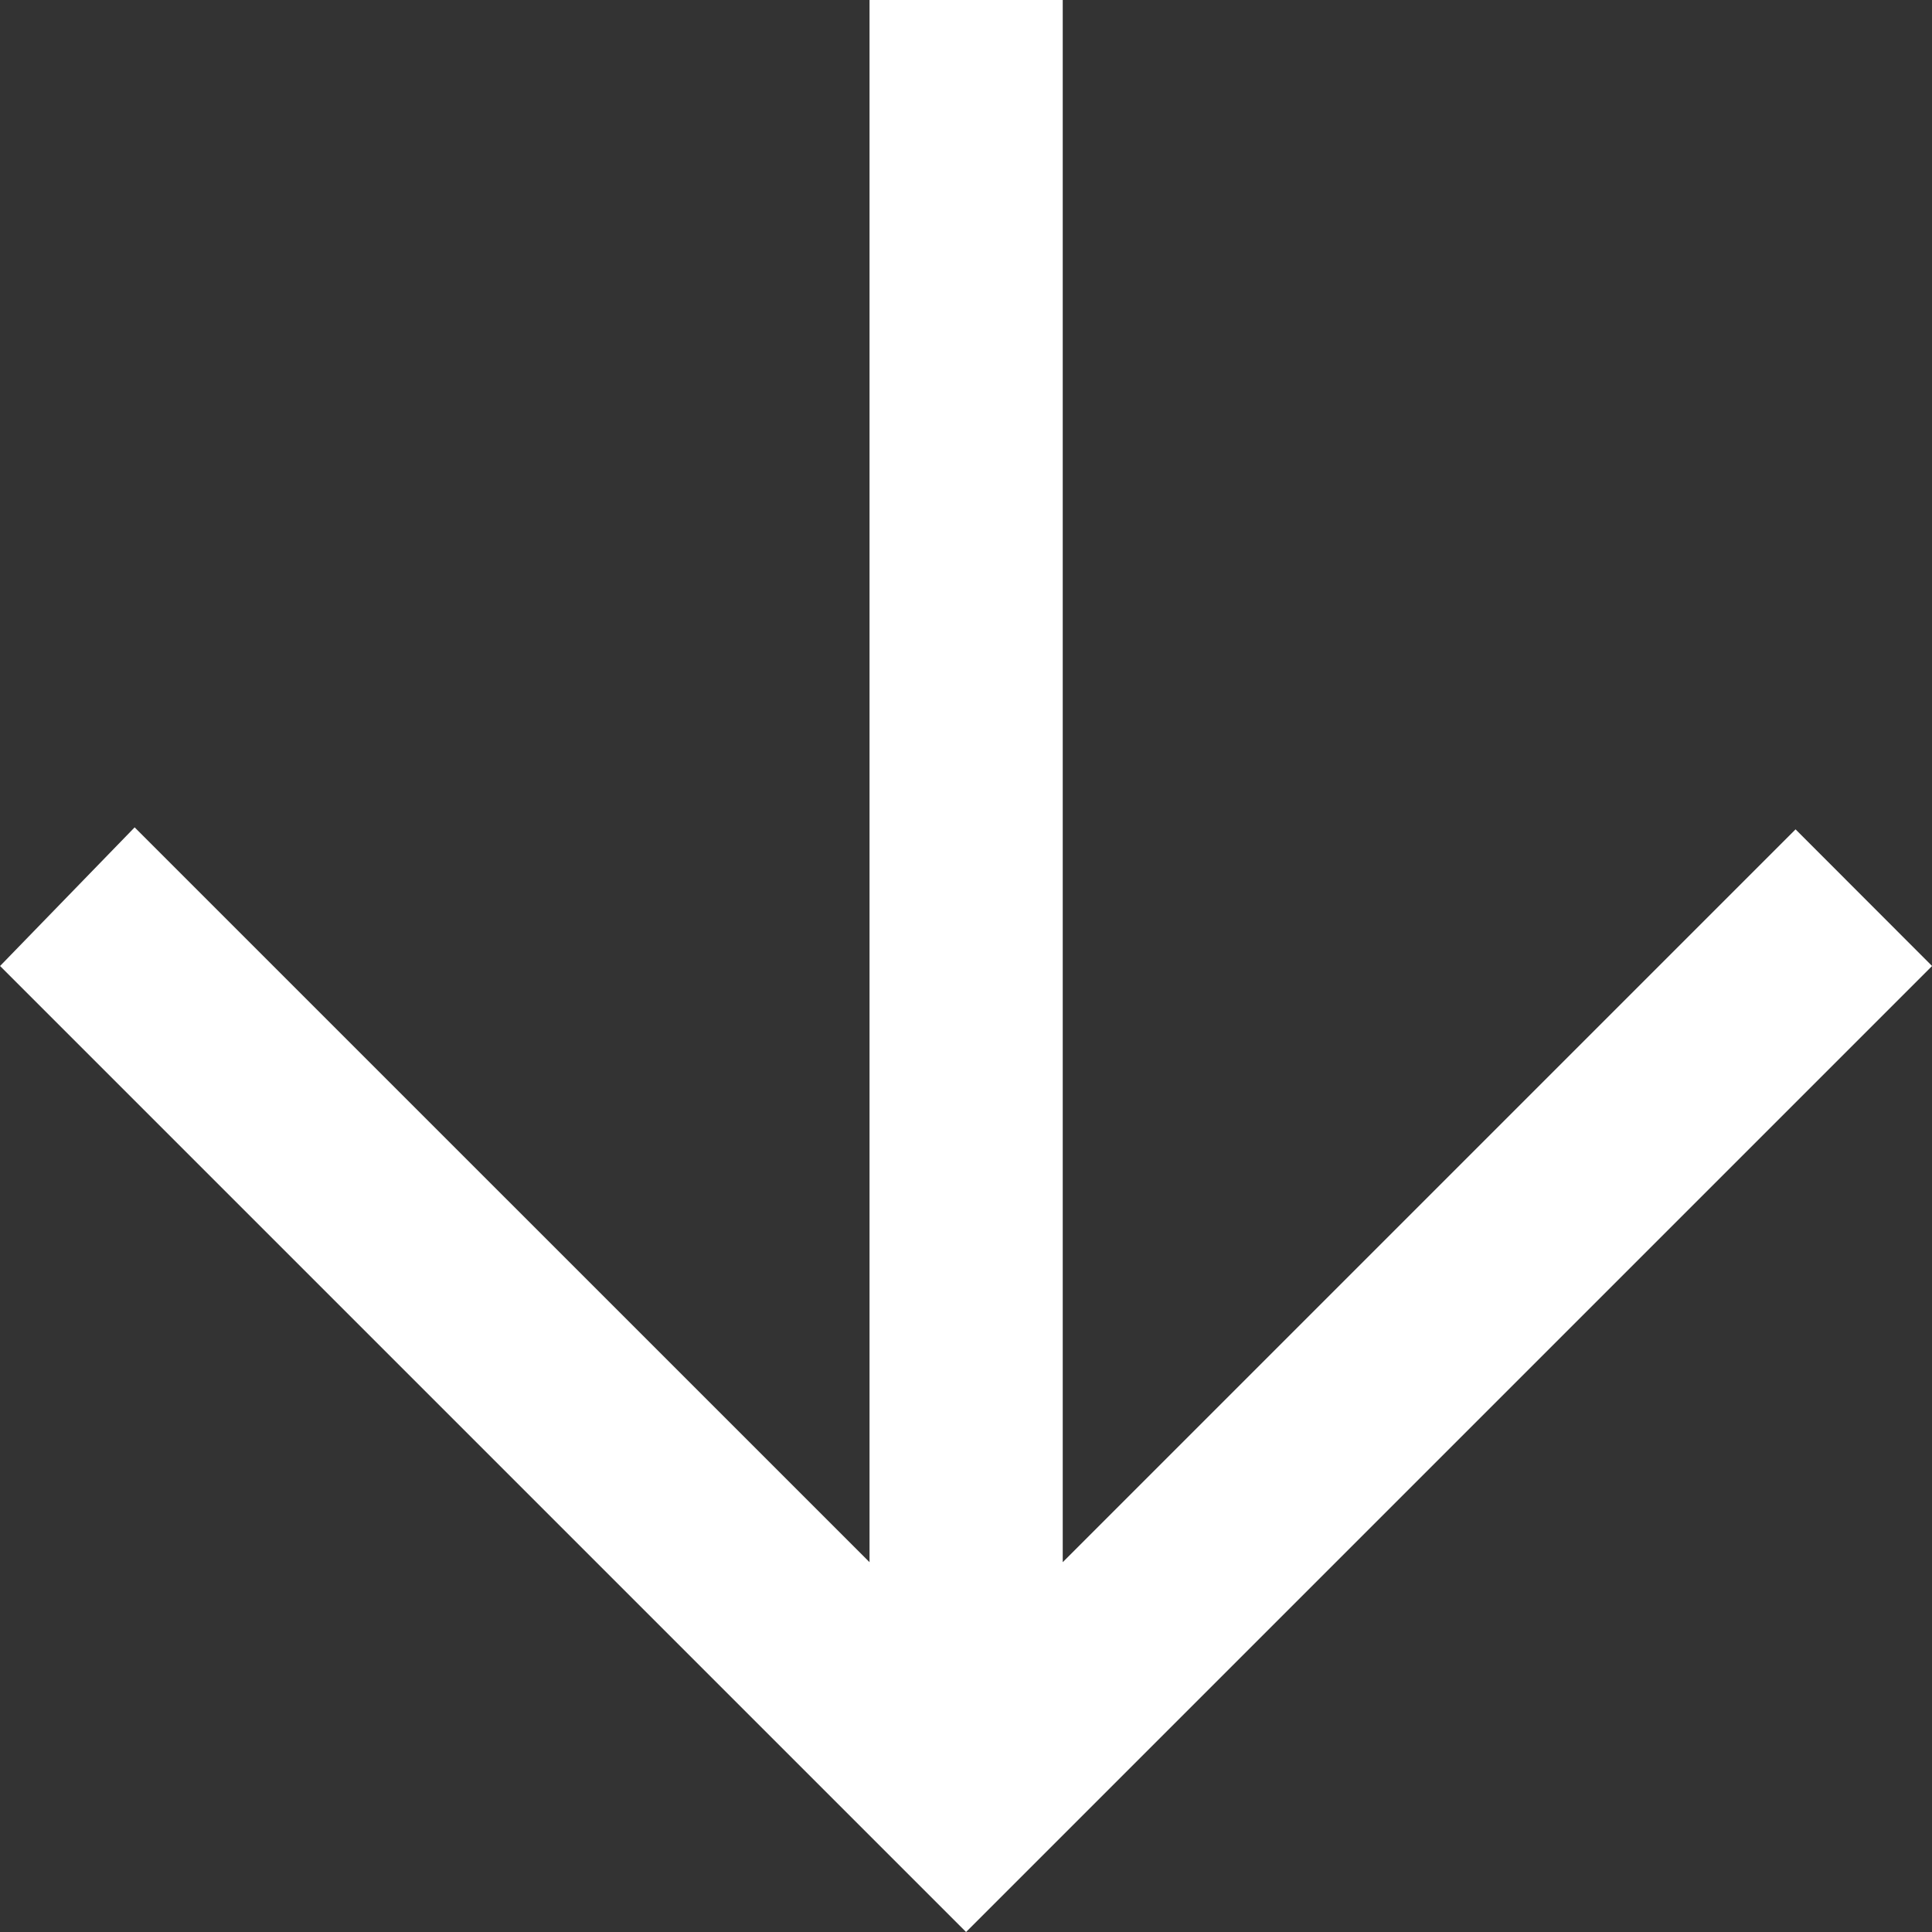
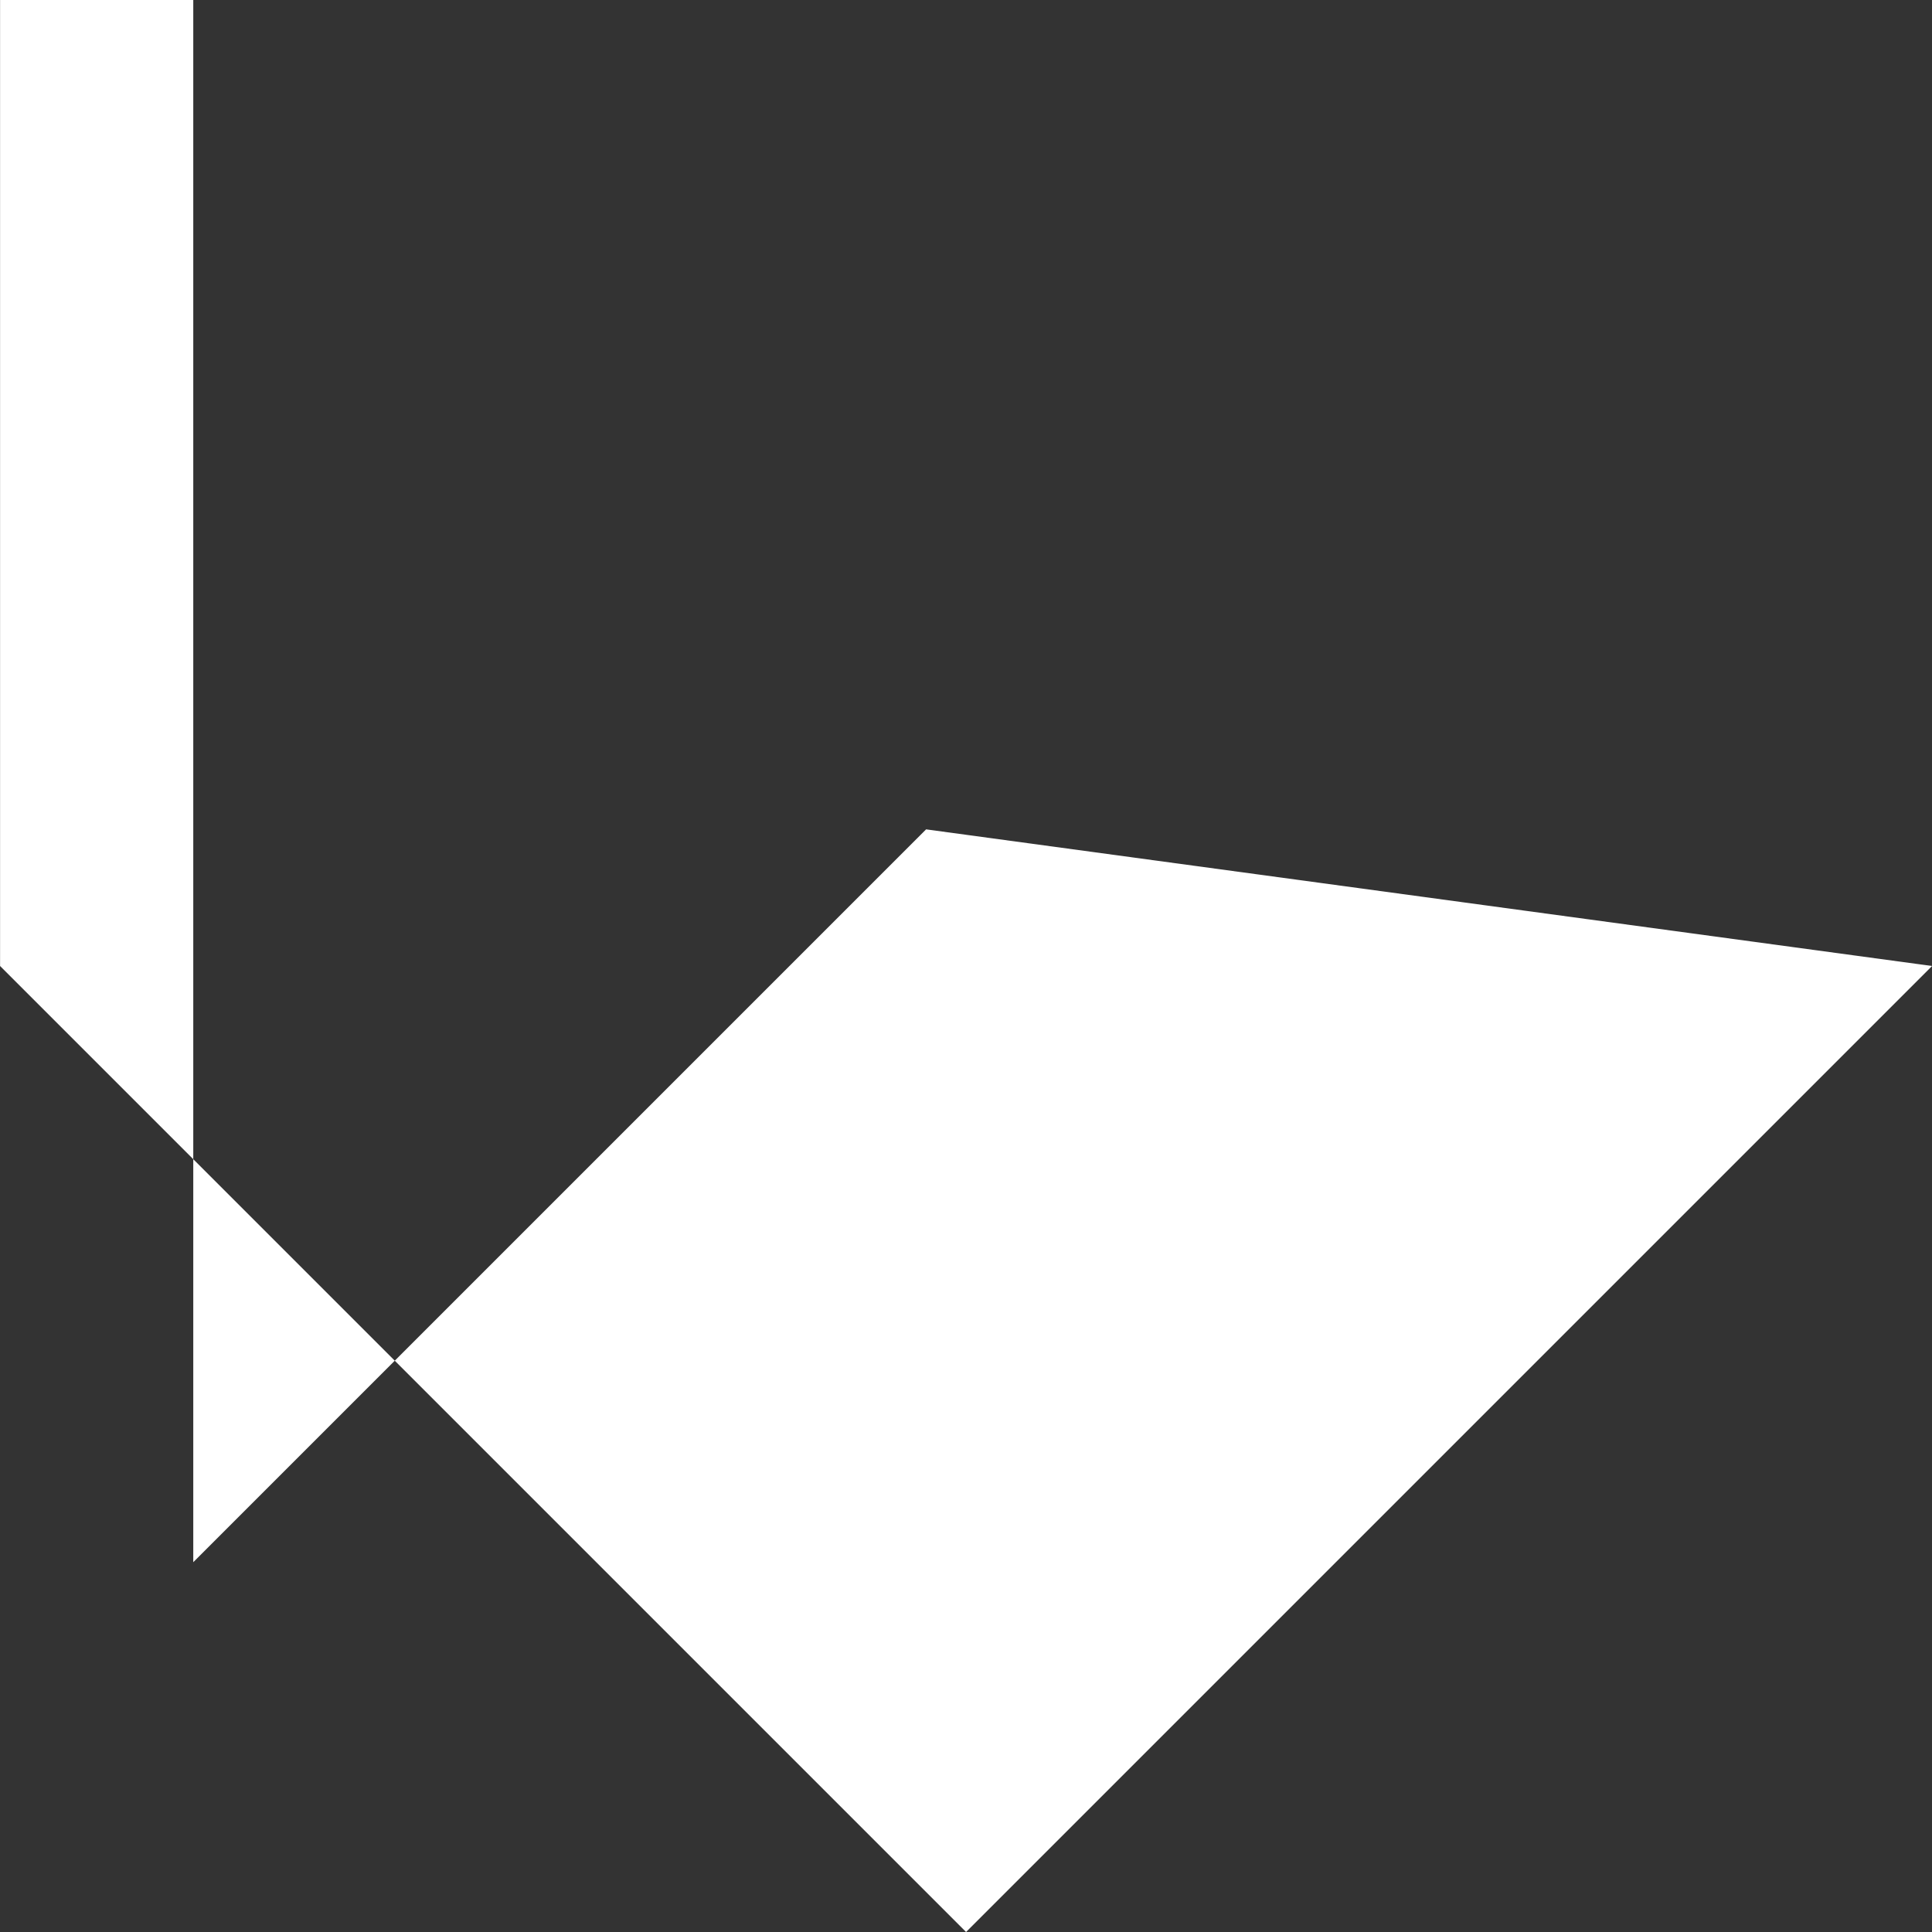
<svg xmlns="http://www.w3.org/2000/svg" width="29" height="29" viewBox="0 0 29 29">
  <rect x="0" y="0" width="29" height="29" fill="#333333" stroke="none" />
  <g id="Dribbble-Light-Preview" transform="translate(29) rotate(90)">
    <g id="icons">
-       <path id="arrow_left-_350_" data-name="arrow_left-[#350]" d="M98.5,6508l-2.081-2.02,11.03-11.031H84v-2.9h23.449l-11-11L98.5,6479l14.5,14.5L98.5,6508" transform="translate(-84 -6479.001)" fill="#fff" fill-rule="evenodd" />
+       <path id="arrow_left-_350_" data-name="arrow_left-[#350]" d="M98.5,6508H84v-2.9h23.449l-11-11L98.5,6479l14.5,14.5L98.5,6508" transform="translate(-84 -6479.001)" fill="#fff" fill-rule="evenodd" />
    </g>
  </g>
</svg>